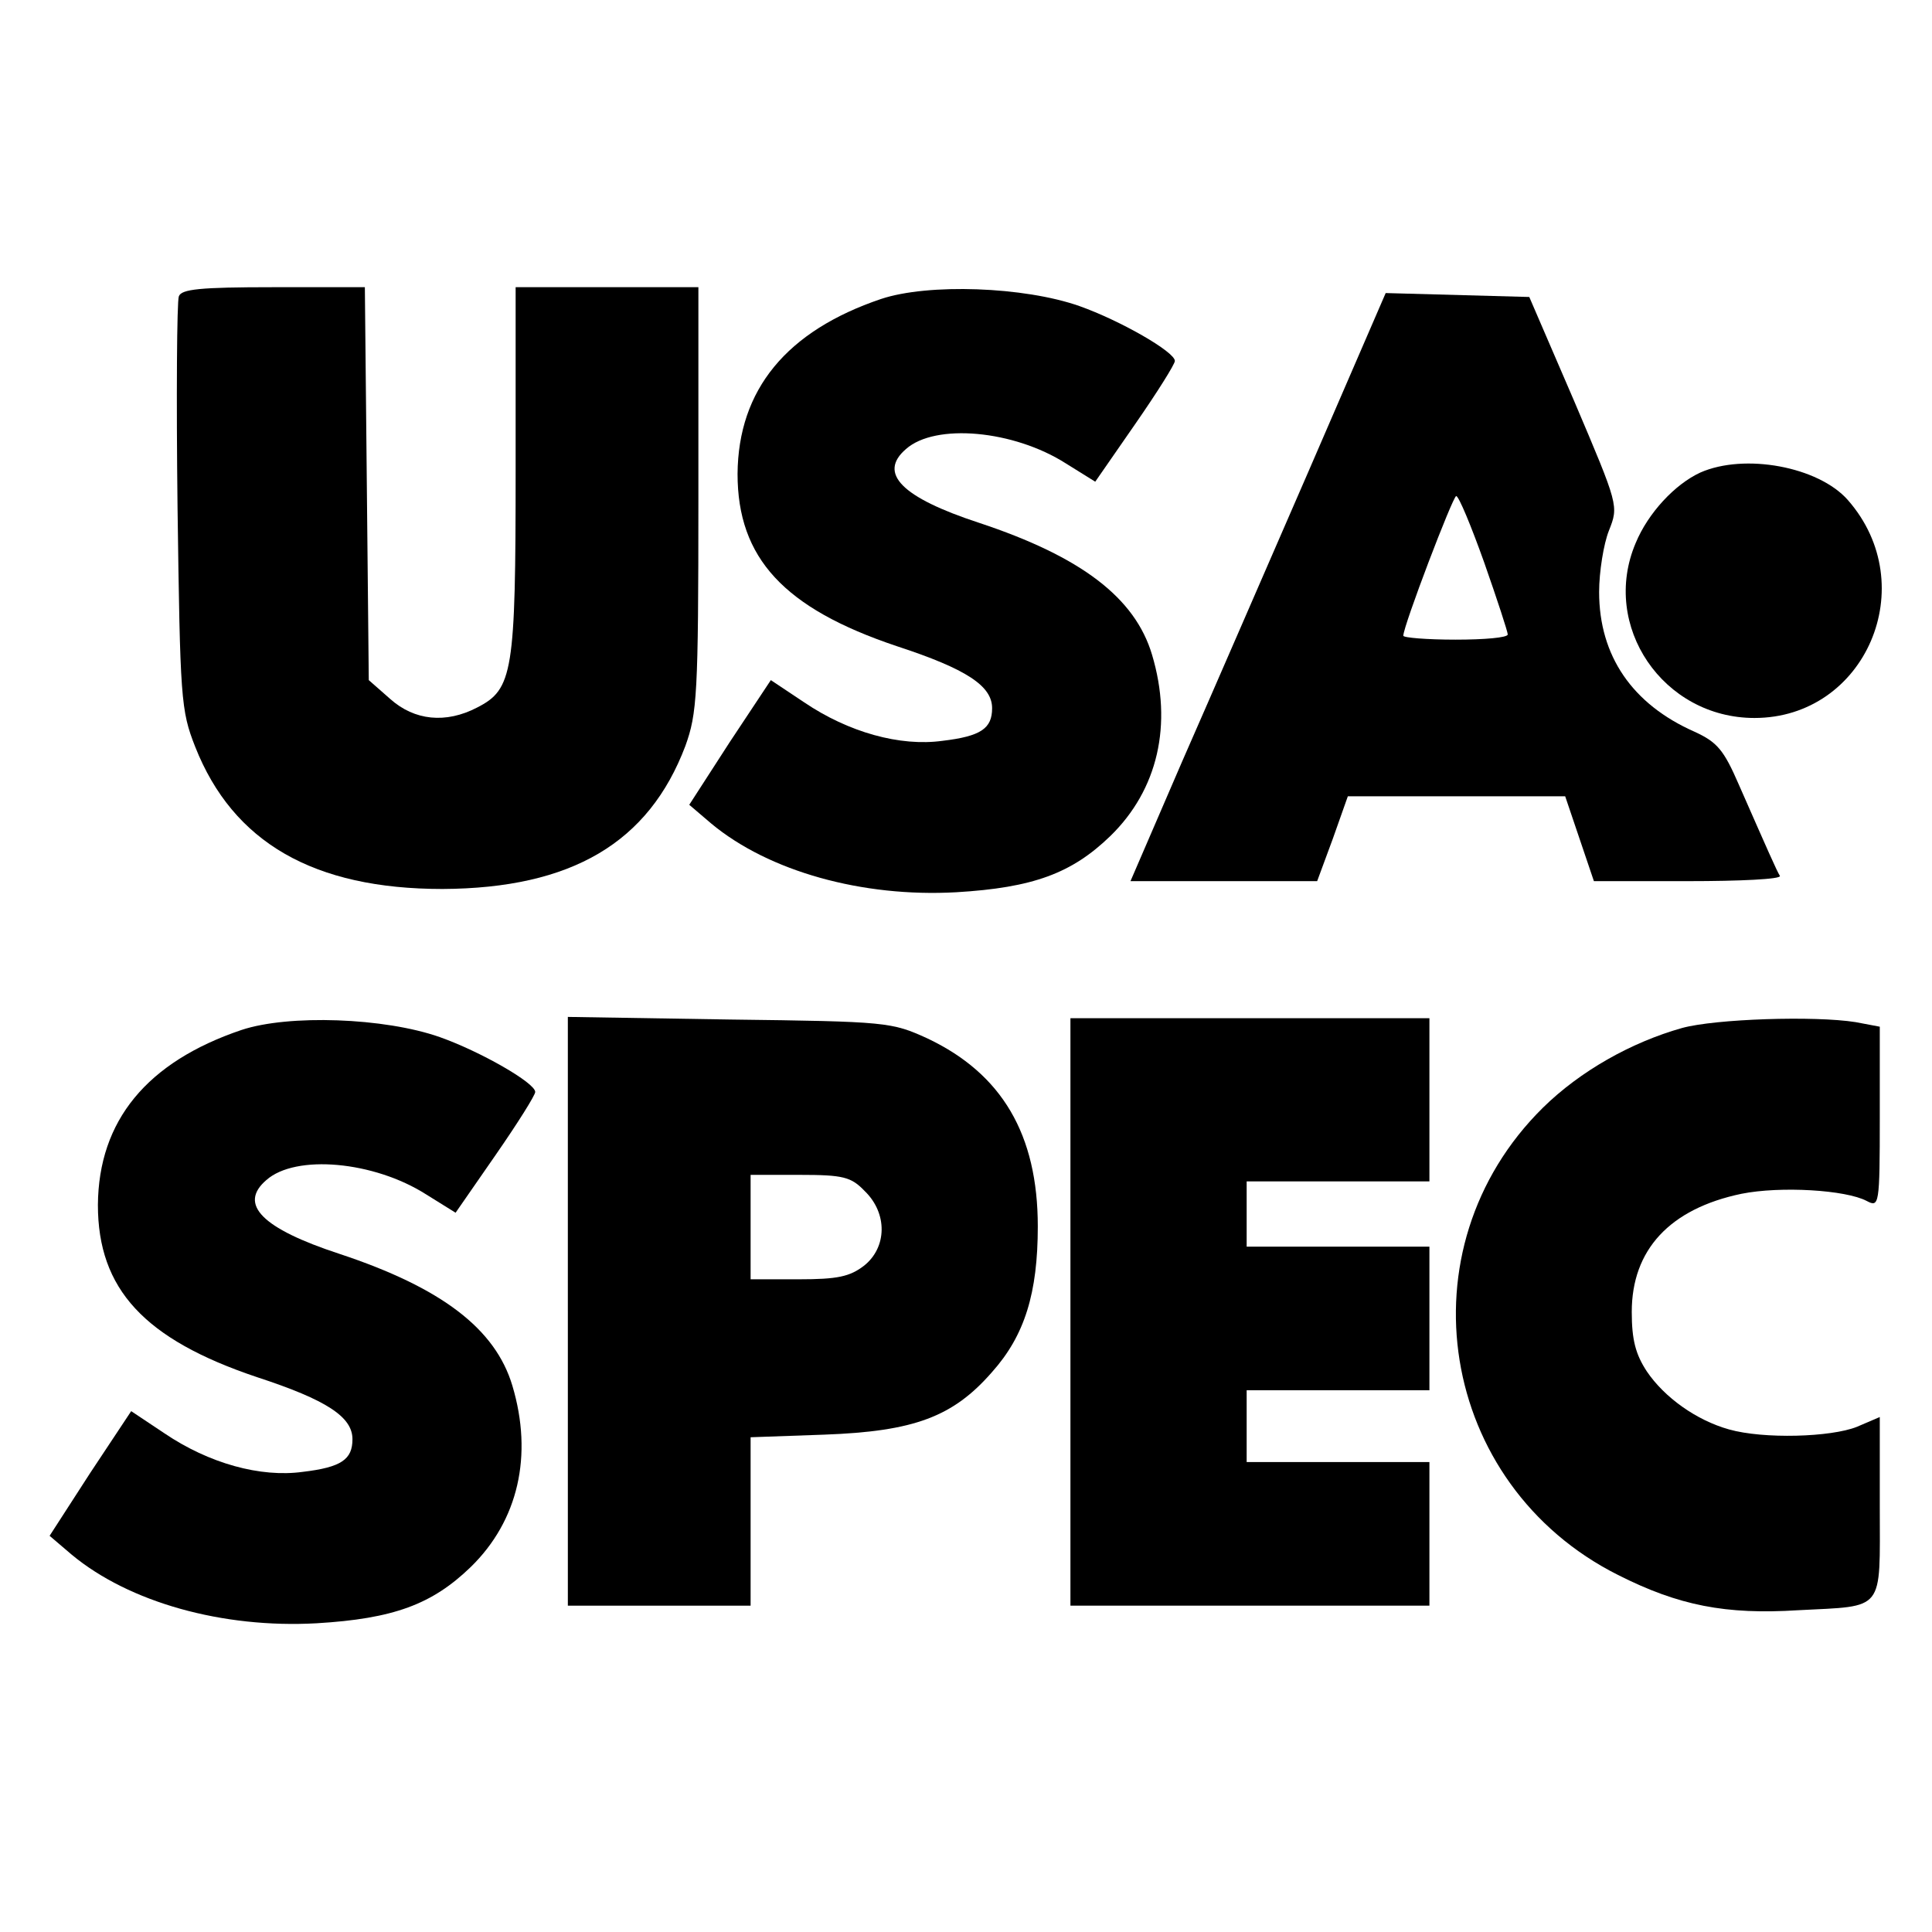
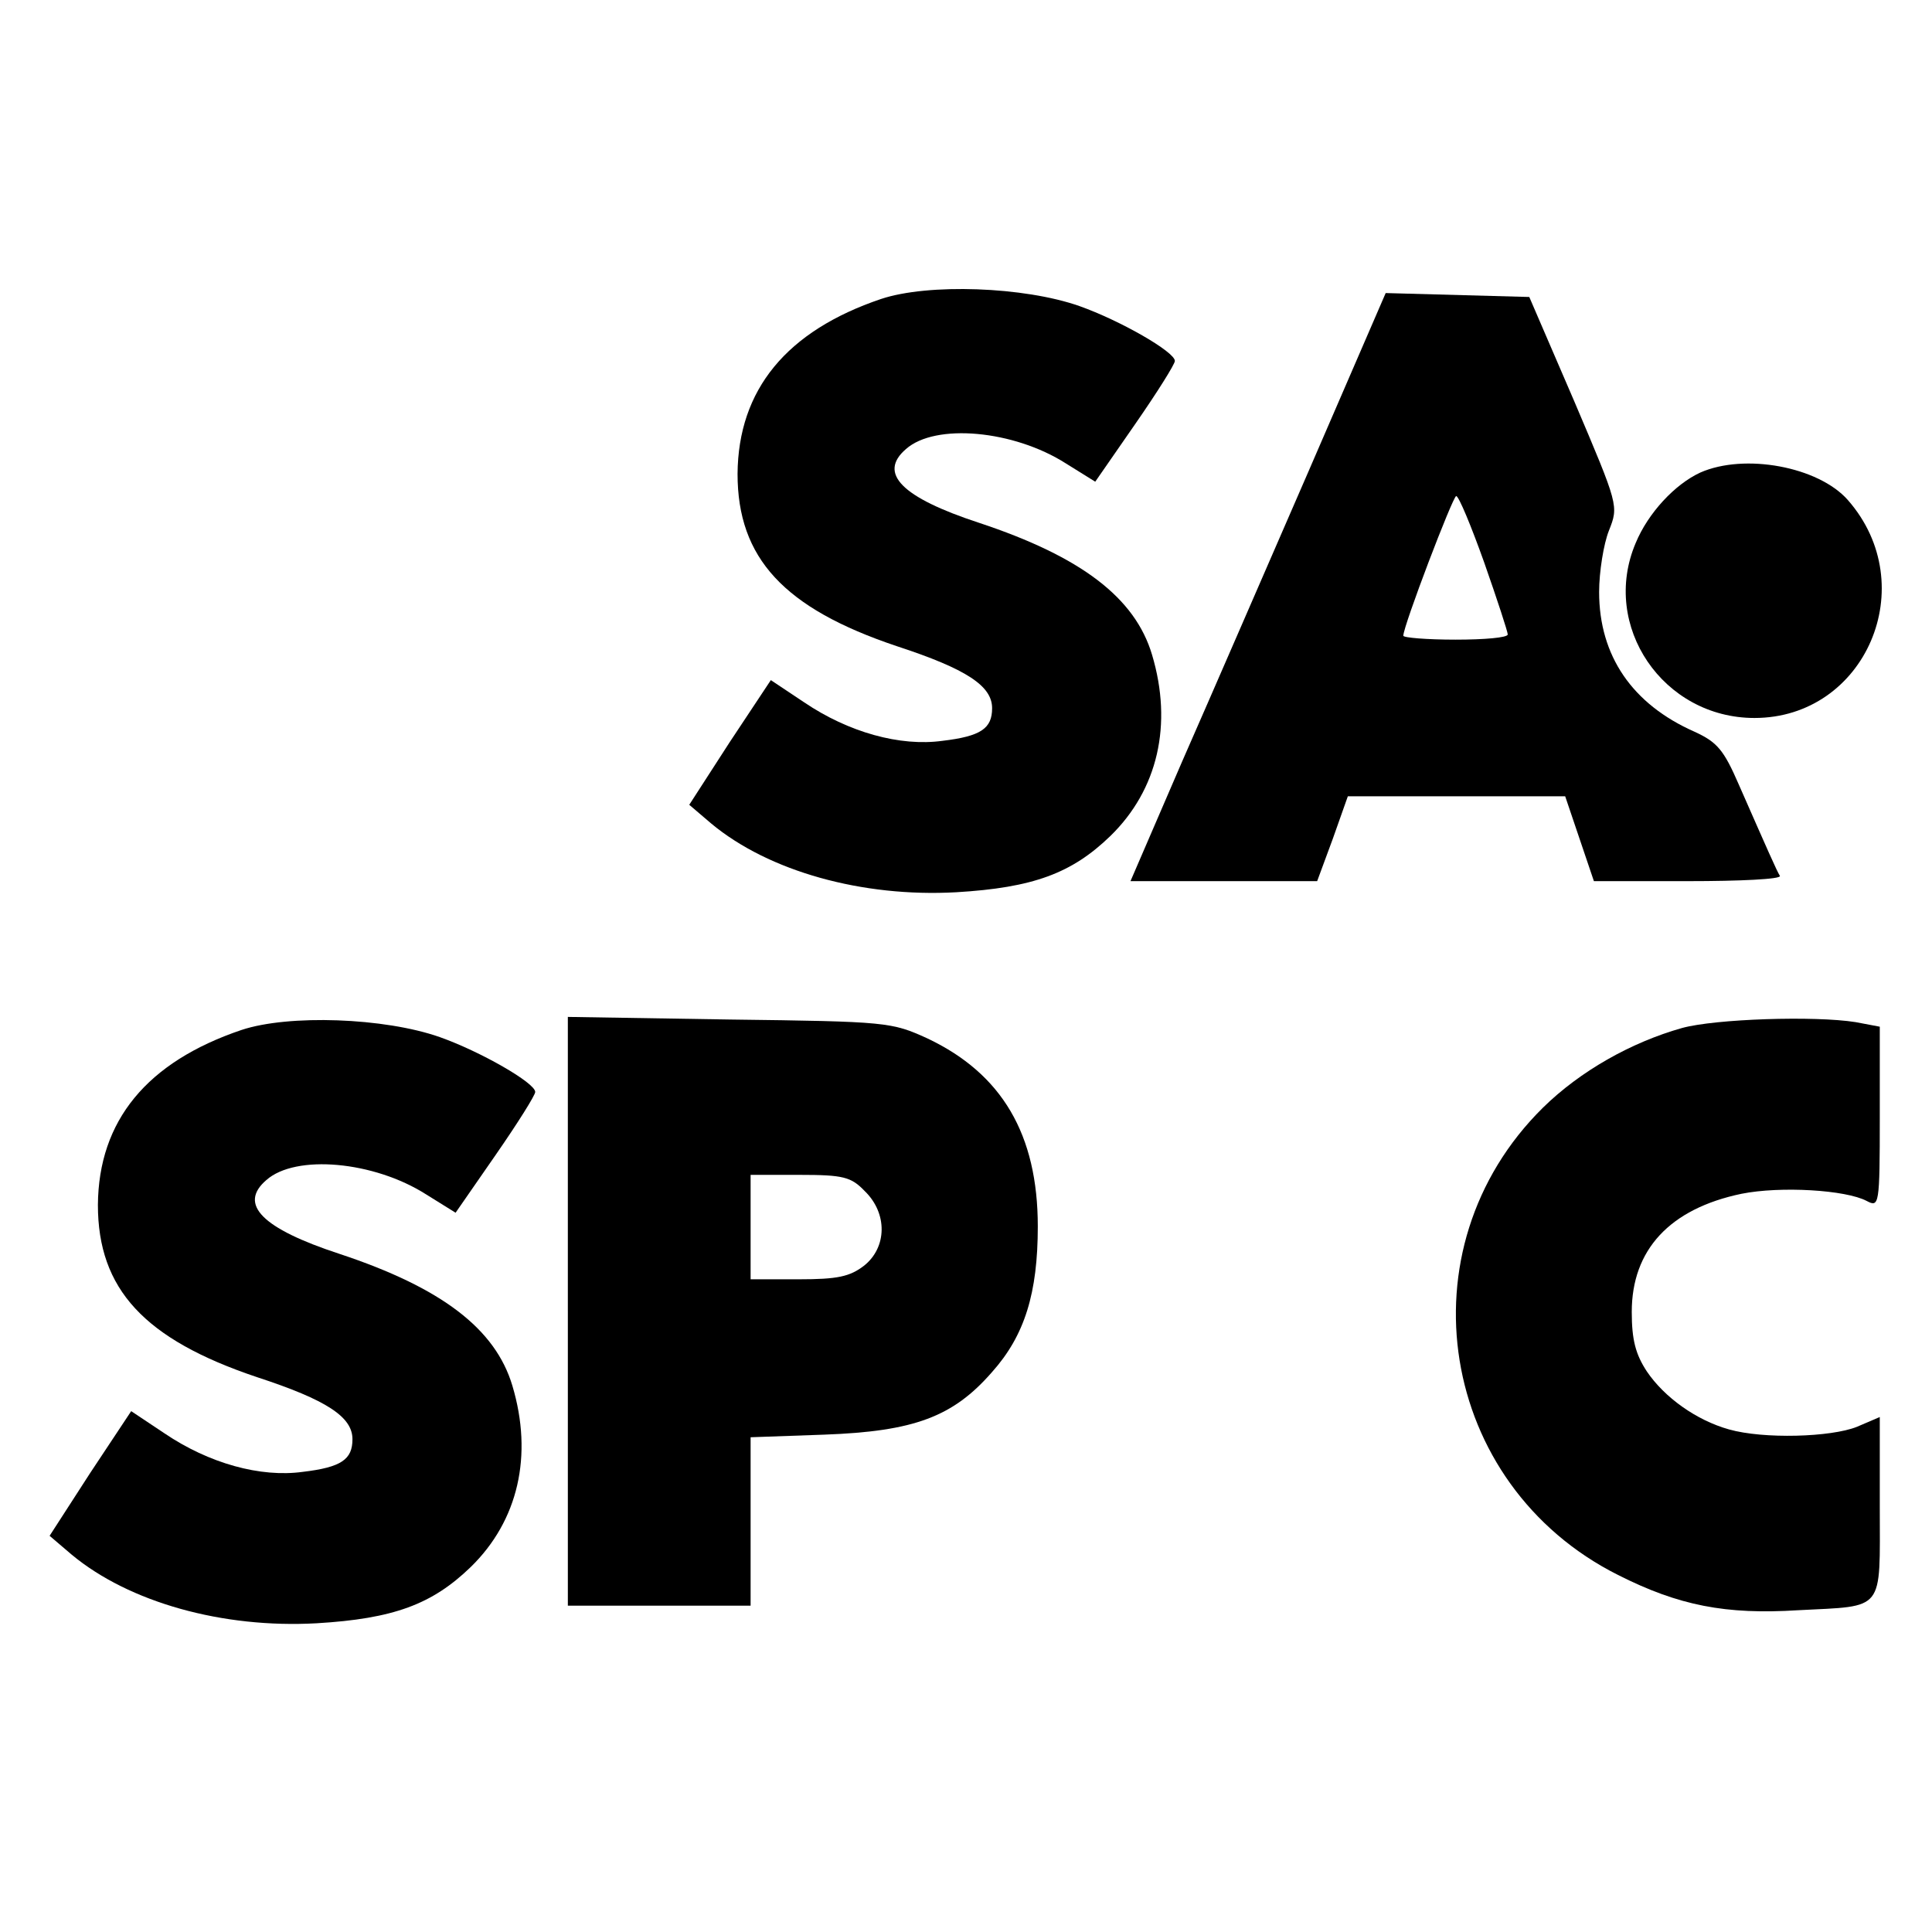
<svg xmlns="http://www.w3.org/2000/svg" version="1.0" width="296pt" height="296pt" viewBox="0 0 296 296" preserveAspectRatio="xMidYMid meet">
  <g transform="translate(0,296) scale(0.1,-0.1)" fill="#000000" stroke="none">
-     <path d="M274 2506 c-3 -8 -4 -154 -2 -323 4 -294 5 -311 27 -367 58 -147 182 -218 379 -218 198 1 316 71 372 219 18 50 20 78 20 378 l0 325 -140 0 -140 0 0 -280 c0 -310 -4 -336 -59 -364 -48 -25 -96 -20 -133 13 l-33 29 -3 301 -3 301 -140 0 c-113 0 -141 -3 -145 -14z" />
    <path d="M1350 2502 c-145 -49 -219 -139 -220 -268 0 -129 71 -206 244 -264 107 -35 146 -61 146 -95 0 -31 -17 -43 -76 -50 -65 -9 -144 13 -212 59 l-51 34 -63 -95 -62 -96 34 -29 c88 -73 231 -113 375 -105 118 7 177 29 236 86 73 71 96 171 64 278 -26 87 -108 150 -265 202 -119 39 -155 76 -112 113 45 40 165 29 245 -22 l45 -28 61 88 c34 49 61 92 61 97 0 14 -84 62 -146 84 -85 30 -232 35 -304 11z" />
    <path d="M2007 2243 c-64 -147 -152 -350 -196 -450 l-79 -183 143 0 143 0 24 65 23 65 167 0 166 0 22 -65 22 -65 144 0 c80 0 143 3 141 8 -5 8 -19 40 -63 140 -23 53 -33 65 -68 81 -95 42 -146 116 -146 214 0 31 7 74 15 94 15 38 15 38 -53 198 l-69 160 -110 3 -110 3 -116 -268z m267 -145 c20 -57 36 -106 36 -110 0 -5 -36 -8 -80 -8 -44 0 -80 3 -80 6 0 15 76 214 81 214 4 0 23 -46 43 -102z" />
    <path d="M2605 2236 c-39 -18 -80 -62 -99 -108 -54 -127 42 -268 182 -268 170 0 258 203 143 334 -45 51 -158 72 -226 42z" />
    <path d="M370 1382 c-145 -49 -219 -139 -220 -268 0 -129 71 -206 244 -264 107 -35 146 -61 146 -95 0 -31 -17 -43 -76 -50 -65 -9 -144 13 -212 59 l-51 34 -63 -95 -62 -96 34 -29 c88 -73 231 -113 375 -105 118 7 177 29 236 86 73 71 96 171 64 278 -26 87 -108 150 -265 202 -119 39 -155 76 -112 113 45 40 165 29 245 -22 l45 -28 61 88 c34 49 61 92 61 97 0 14 -84 62 -146 84 -85 30 -232 35 -304 11z" />
    <path d="M870 951 l0 -451 140 0 140 0 0 129 0 129 113 4 c137 5 197 27 257 96 50 56 70 121 70 223 0 141 -55 234 -169 288 -55 25 -61 26 -303 29 l-248 4 0 -451z m455 184 c35 -34 34 -86 -1 -114 -22 -17 -41 -21 -100 -21 l-74 0 0 80 0 80 75 0 c67 0 79 -3 100 -25z" />
-     <path d="M1640 950 l0 -450 275 0 275 0 0 110 0 110 -140 0 -140 0 0 55 0 55 140 0 140 0 0 110 0 110 -140 0 -140 0 0 50 0 50 140 0 140 0 0 125 0 125 -275 0 -275 0 0 -450z" />
    <path d="M2577 1385 c-78 -22 -156 -66 -213 -122 -219 -216 -160 -578 115 -716 93 -47 165 -61 276 -54 134 7 125 -4 125 158 l0 138 -35 -15 c-40 -16 -143 -19 -196 -4 -50 14 -99 49 -126 89 -17 26 -23 48 -23 91 0 95 58 158 168 181 60 12 160 6 192 -11 19 -10 20 -7 20 128 l0 139 -37 7 c-63 10 -215 5 -266 -9z" />
  </g>
</svg>